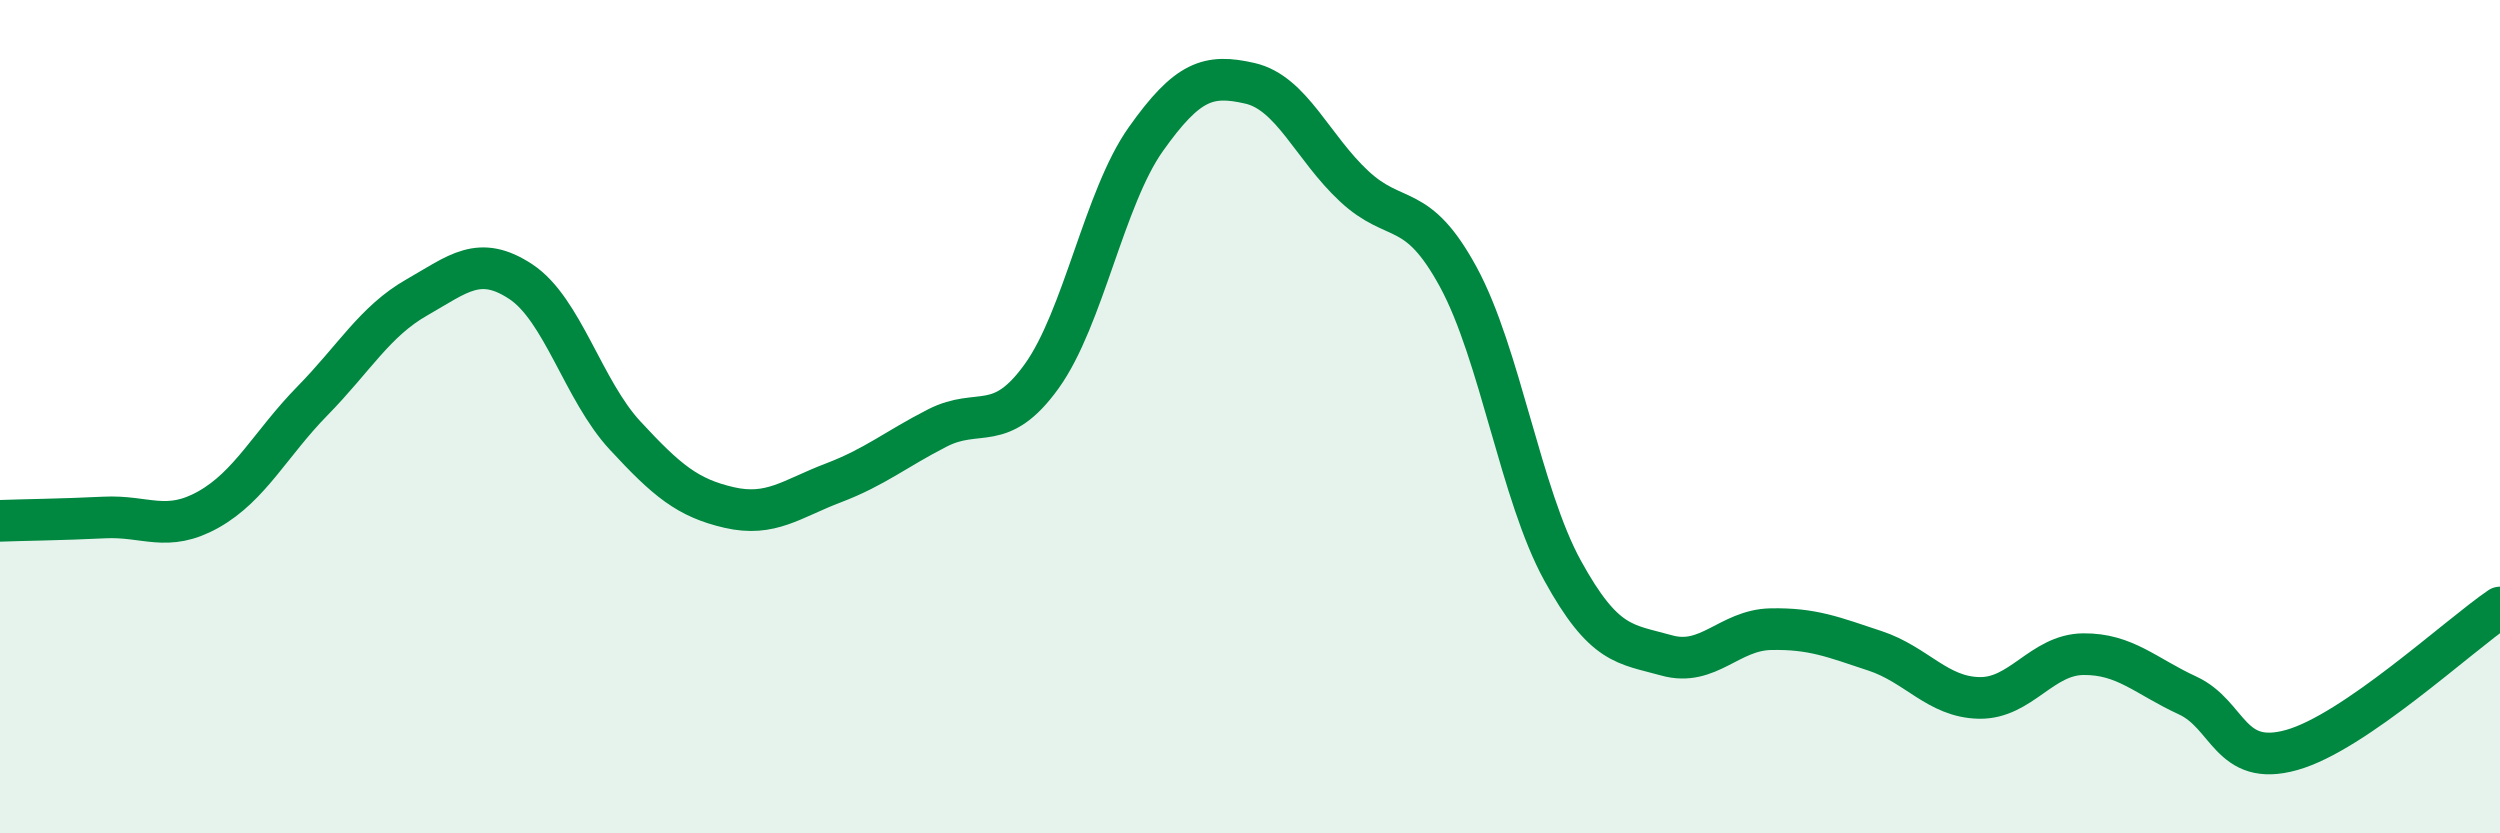
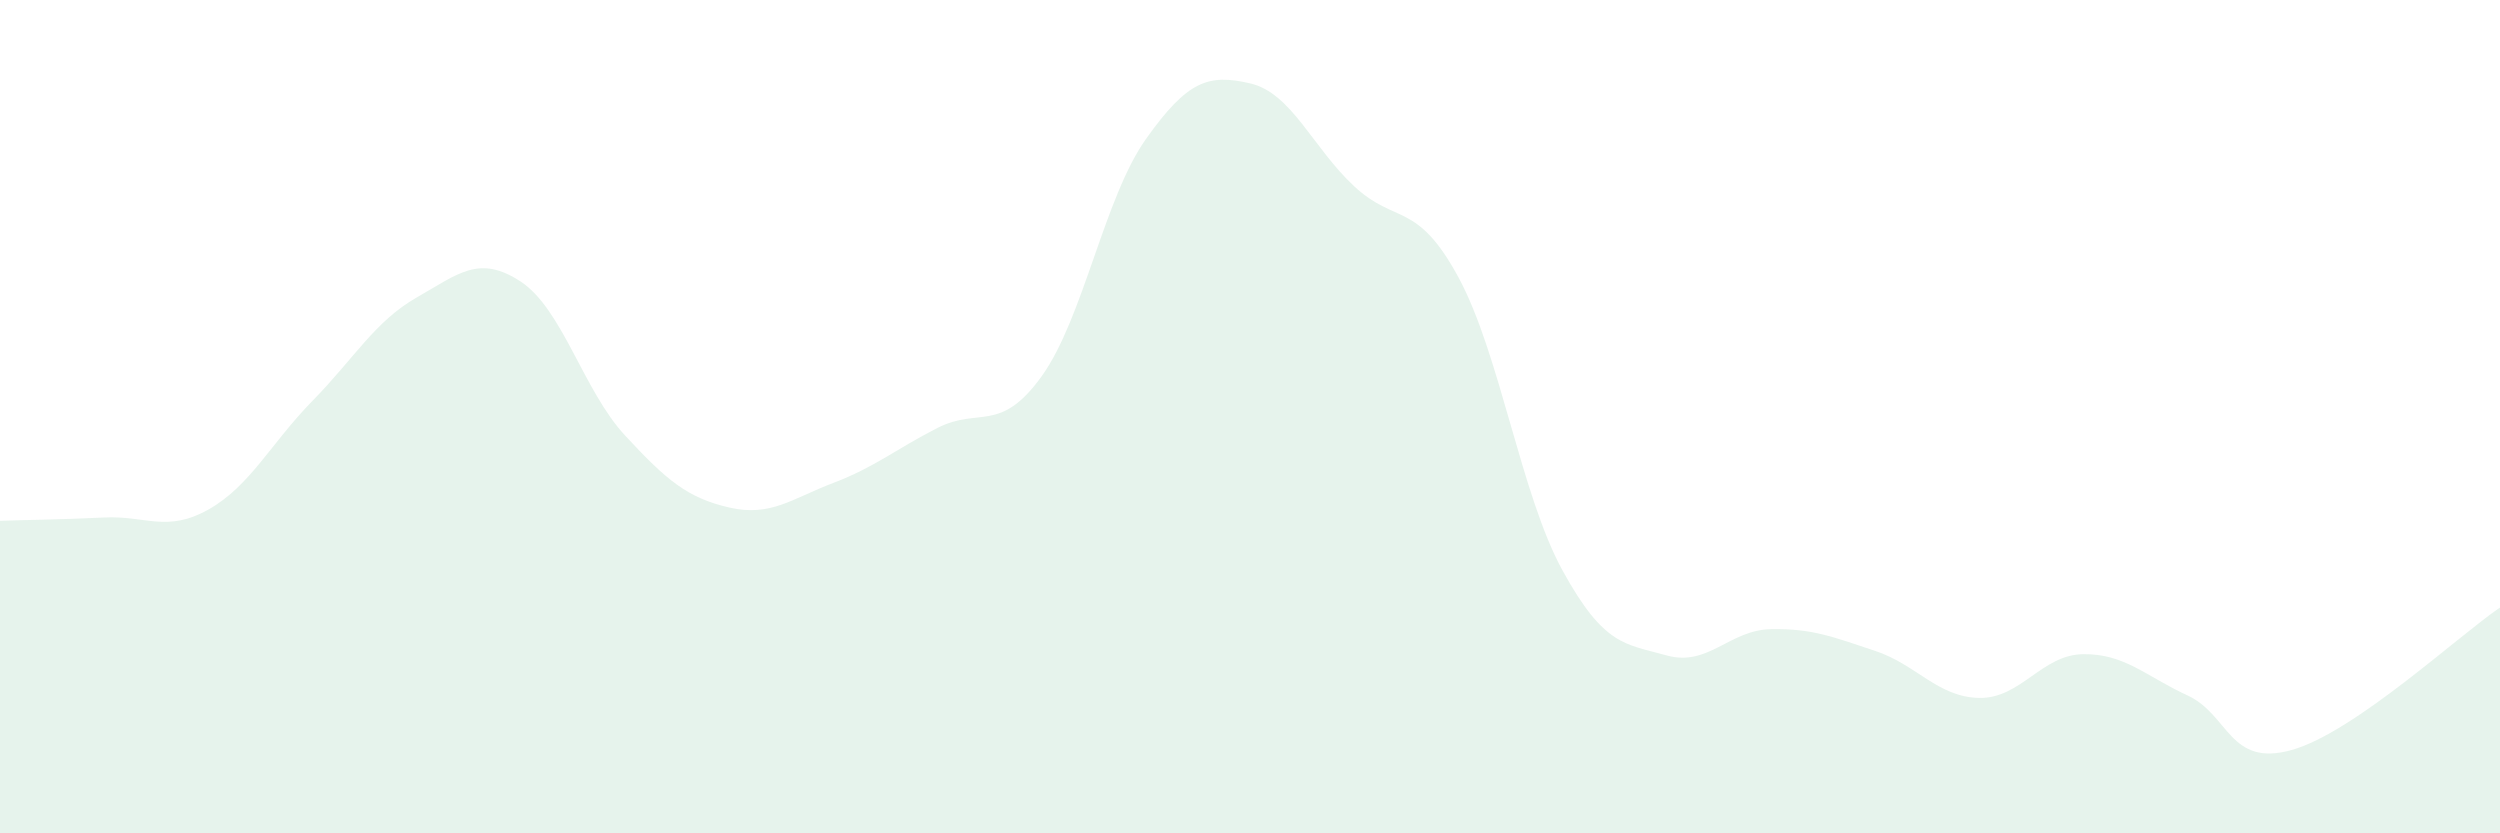
<svg xmlns="http://www.w3.org/2000/svg" width="60" height="20" viewBox="0 0 60 20">
  <path d="M 0,12.5 C 0.5,12.48 1.5,12.47 2.5,12.42 C 3.5,12.37 4,12.79 5,12.23 C 6,11.67 6.5,10.64 7.5,9.62 C 8.5,8.6 9,7.71 10,7.14 C 11,6.57 11.5,6.1 12.5,6.76 C 13.5,7.42 14,9.37 15,10.45 C 16,11.53 16.5,11.95 17.5,12.18 C 18.5,12.41 19,11.97 20,11.59 C 21,11.21 21.5,10.78 22.5,10.27 C 23.5,9.76 24,10.42 25,9.03 C 26,7.64 26.5,4.75 27.5,3.34 C 28.5,1.93 29,1.77 30,2 C 31,2.23 31.5,3.54 32.5,4.47 C 33.5,5.4 34,4.81 35,6.65 C 36,8.49 36.5,11.87 37.5,13.69 C 38.5,15.51 39,15.45 40,15.73 C 41,16.01 41.5,15.12 42.5,15.1 C 43.5,15.08 44,15.29 45,15.62 C 46,15.95 46.5,16.73 47.5,16.75 C 48.5,16.77 49,15.71 50,15.7 C 51,15.69 51.5,16.23 52.5,16.69 C 53.5,17.15 53.5,18.42 55,18 C 56.5,17.58 59,15.26 60,14.58L60 20L0 20Z" fill="#008740" opacity="0.1" stroke-linecap="round" stroke-linejoin="round" />
-   <path d="M 0,12.5 C 0.5,12.48 1.5,12.47 2.5,12.42 C 3.5,12.37 4,12.79 5,12.23 C 6,11.67 6.5,10.64 7.5,9.62 C 8.5,8.6 9,7.71 10,7.14 C 11,6.57 11.5,6.1 12.5,6.76 C 13.5,7.42 14,9.37 15,10.45 C 16,11.53 16.5,11.95 17.5,12.18 C 18.5,12.41 19,11.97 20,11.59 C 21,11.21 21.5,10.78 22.5,10.27 C 23.5,9.76 24,10.42 25,9.03 C 26,7.64 26.5,4.75 27.5,3.34 C 28.5,1.93 29,1.77 30,2 C 31,2.23 31.5,3.54 32.5,4.47 C 33.5,5.4 34,4.81 35,6.65 C 36,8.49 36.5,11.87 37.5,13.69 C 38.5,15.51 39,15.45 40,15.73 C 41,16.01 41.5,15.12 42.5,15.1 C 43.5,15.08 44,15.29 45,15.62 C 46,15.95 46.5,16.73 47.5,16.75 C 48.5,16.77 49,15.71 50,15.7 C 51,15.69 51.5,16.23 52.5,16.69 C 53.5,17.15 53.5,18.42 55,18 C 56.5,17.58 59,15.26 60,14.58" stroke="#008740" stroke-width="1" fill="none" stroke-linecap="round" stroke-linejoin="round" />
</svg>